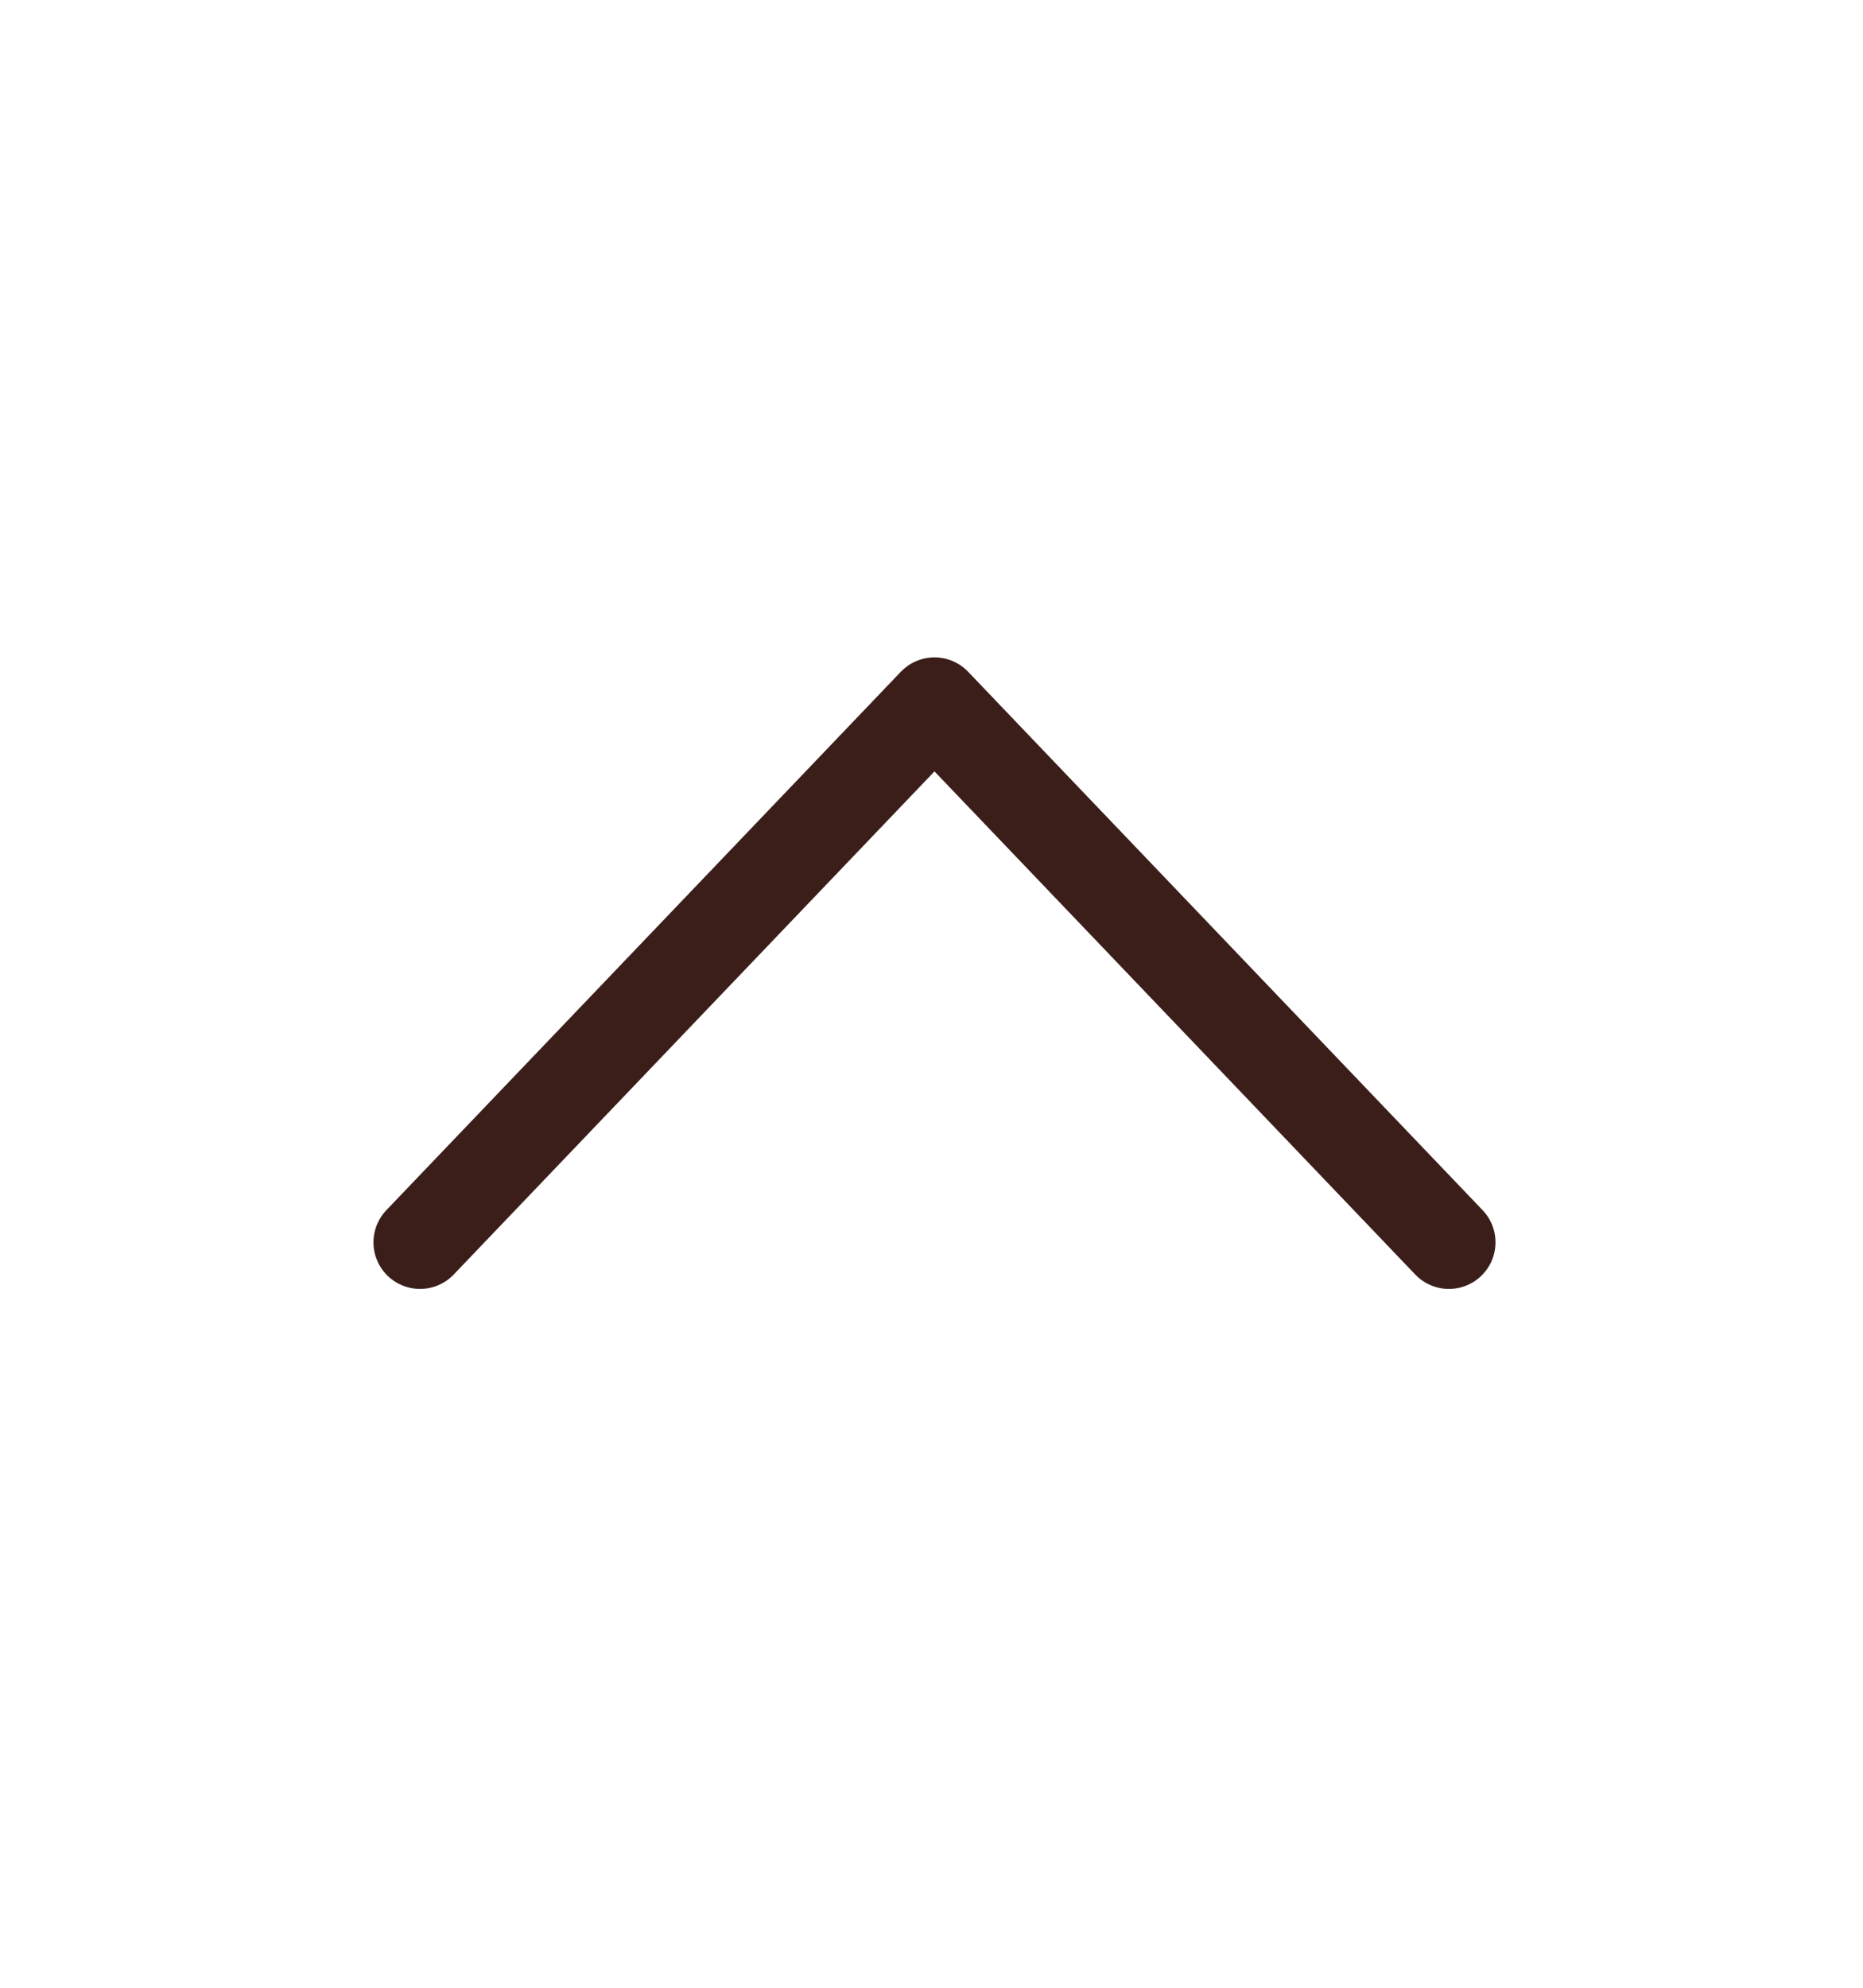
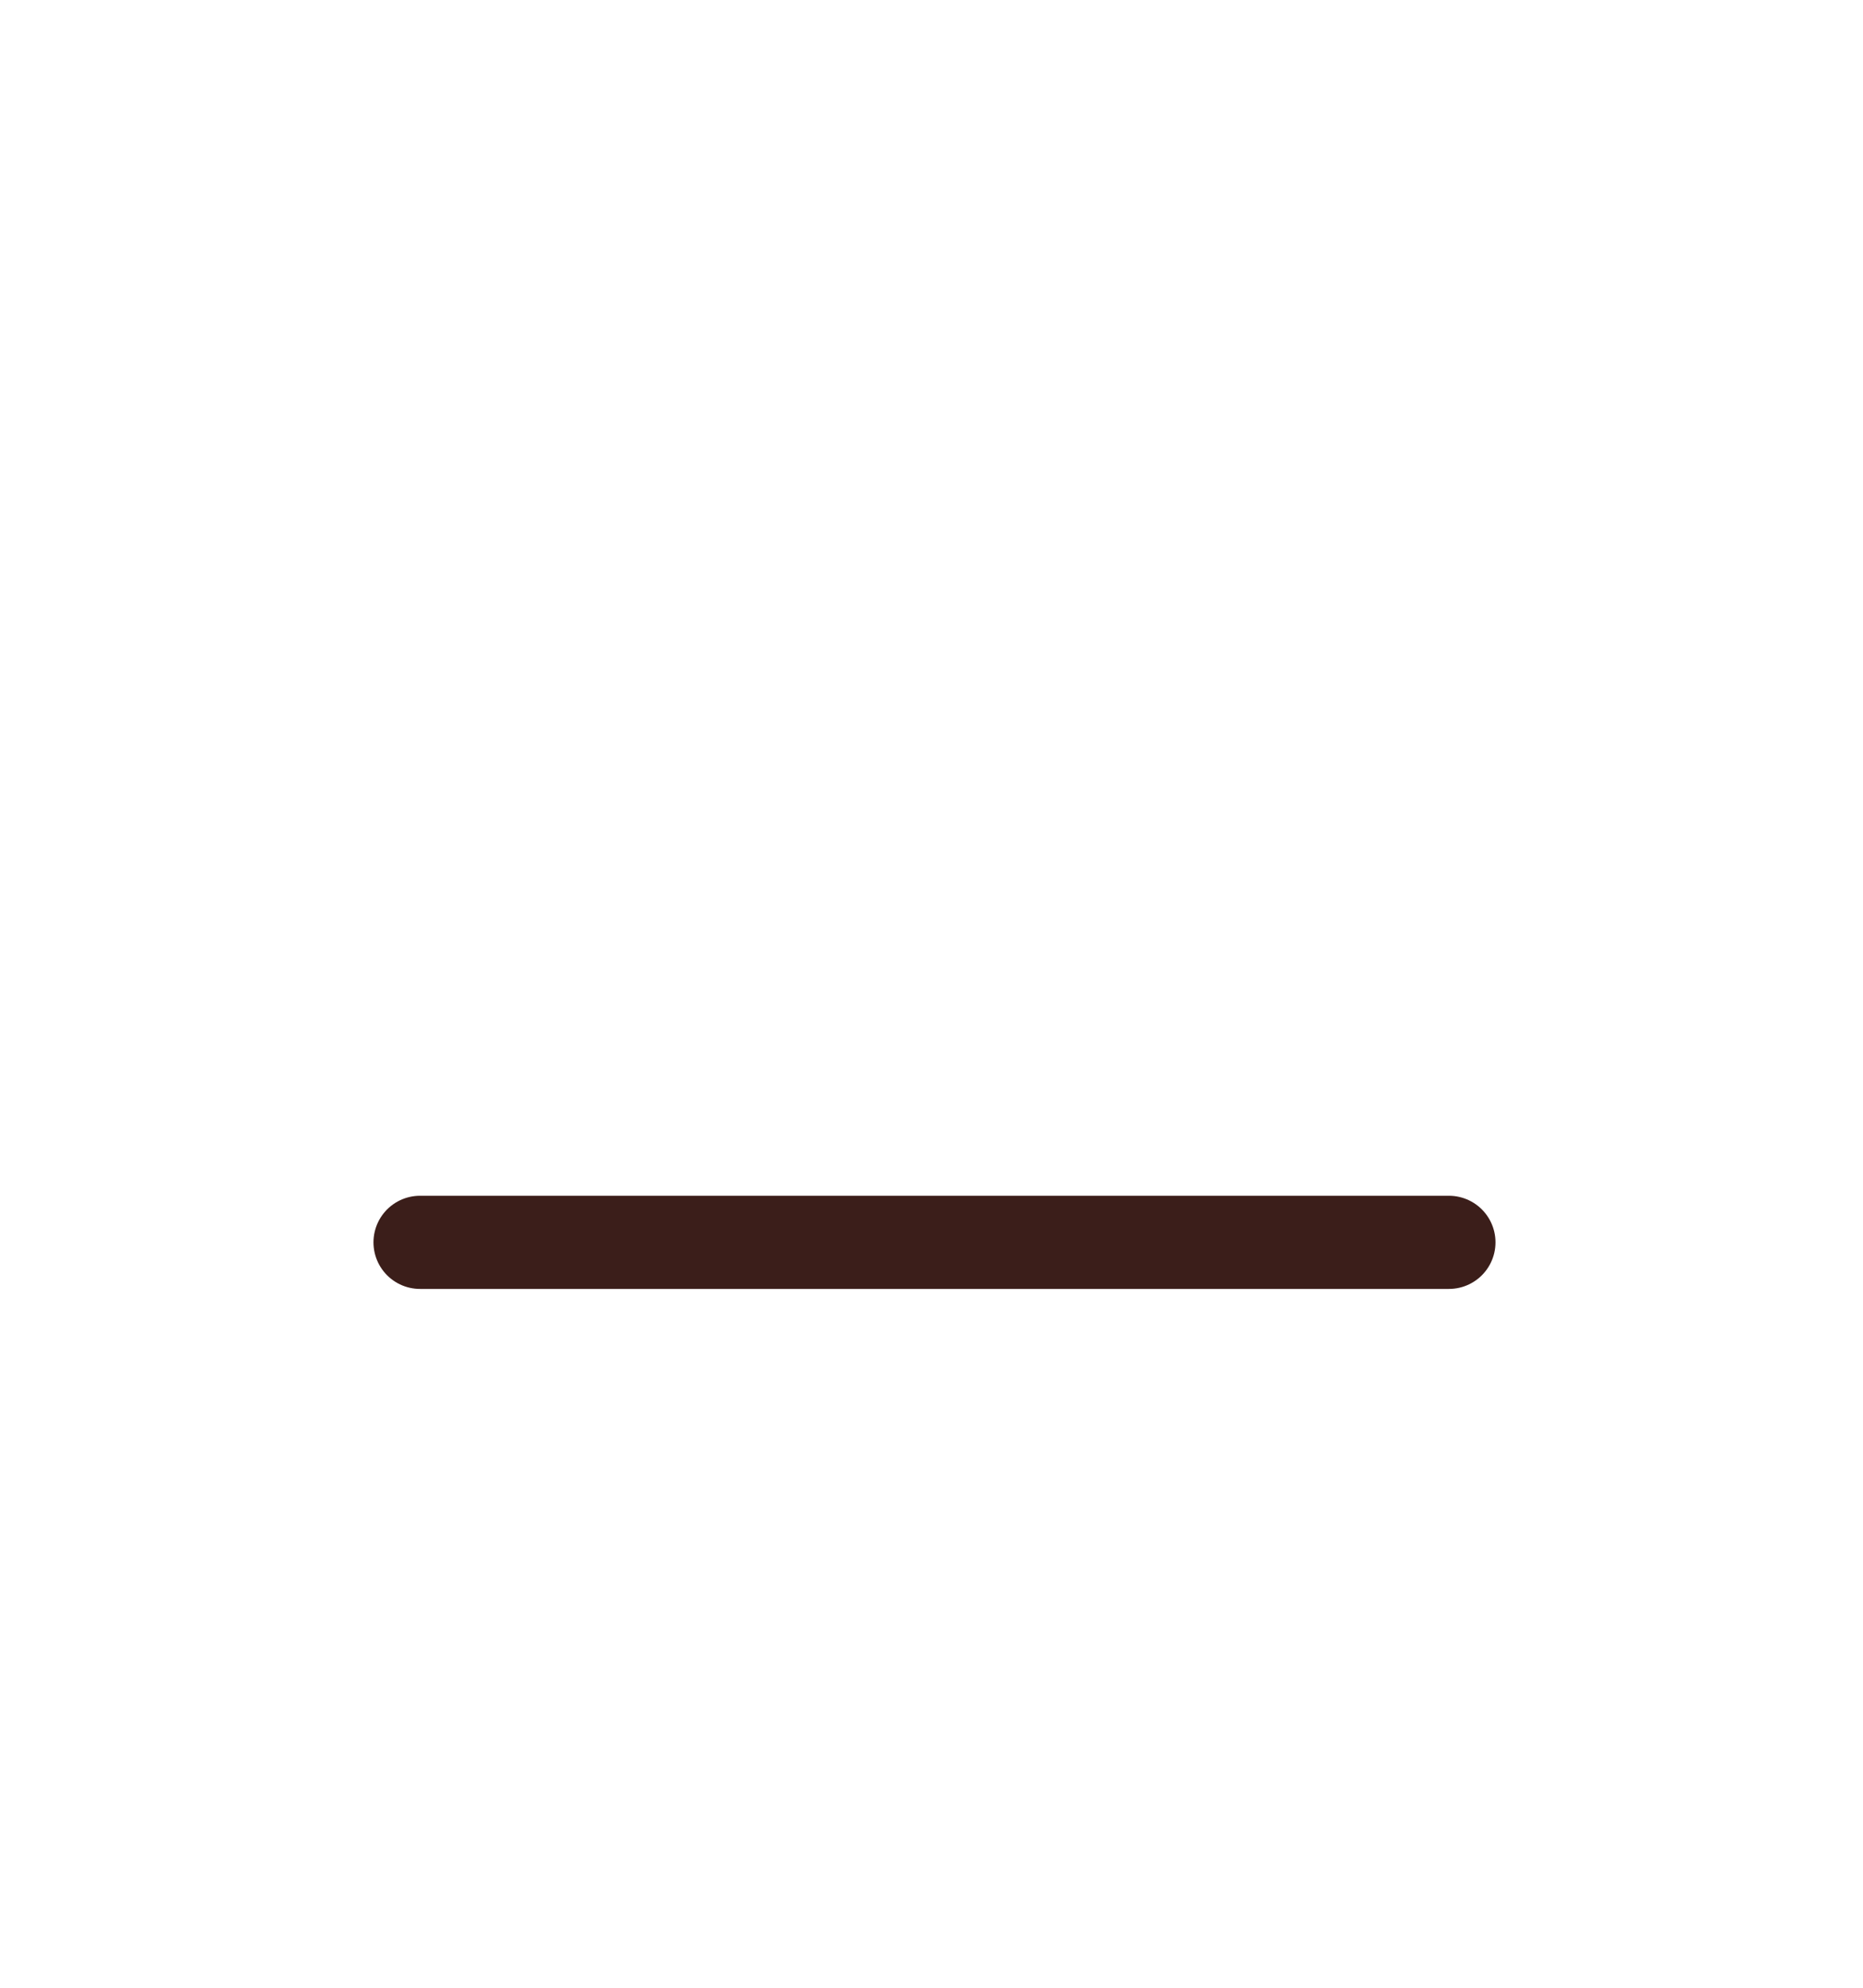
<svg xmlns="http://www.w3.org/2000/svg" width="30" height="32" viewBox="0 0 30 32" fill="none">
-   <path d="M6.764 20L15.048 11.333L23.332 20" stroke="#3b1e1a" stroke-width="1.5" stroke-linecap="round" stroke-linejoin="round" />
+   <path d="M6.764 20L23.332 20" stroke="#3b1e1a" stroke-width="1.5" stroke-linecap="round" stroke-linejoin="round" />
</svg>